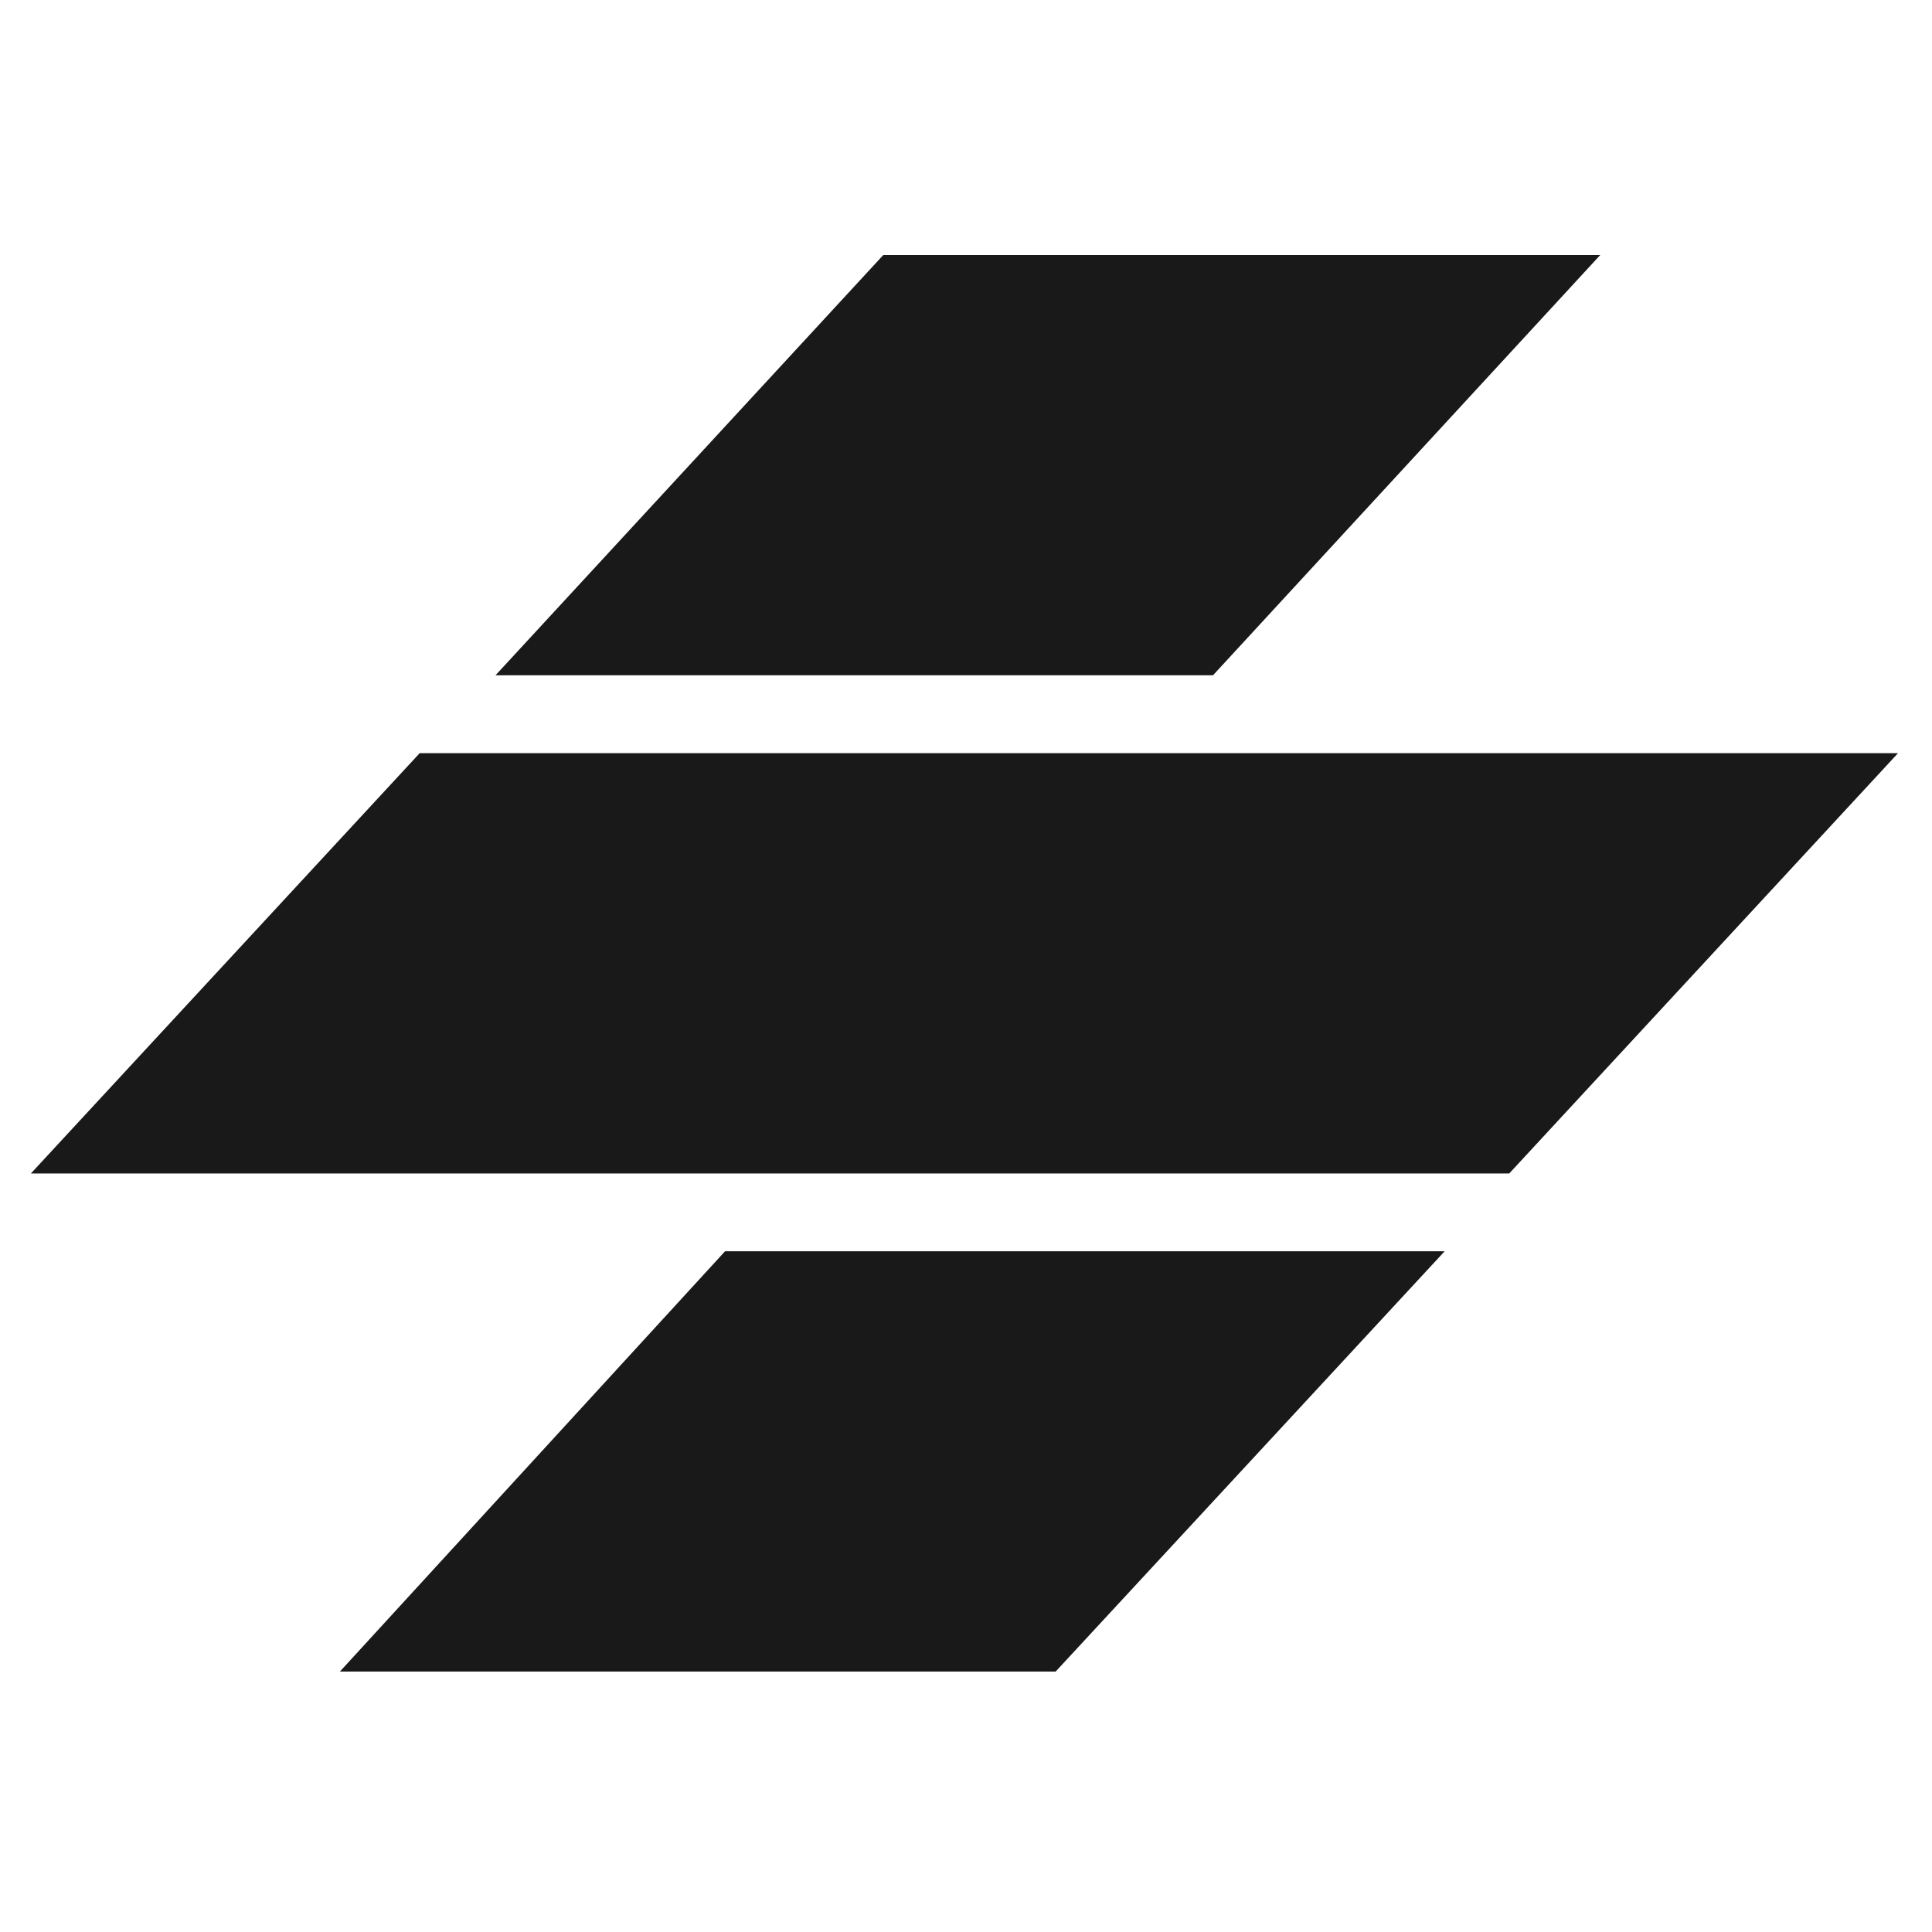
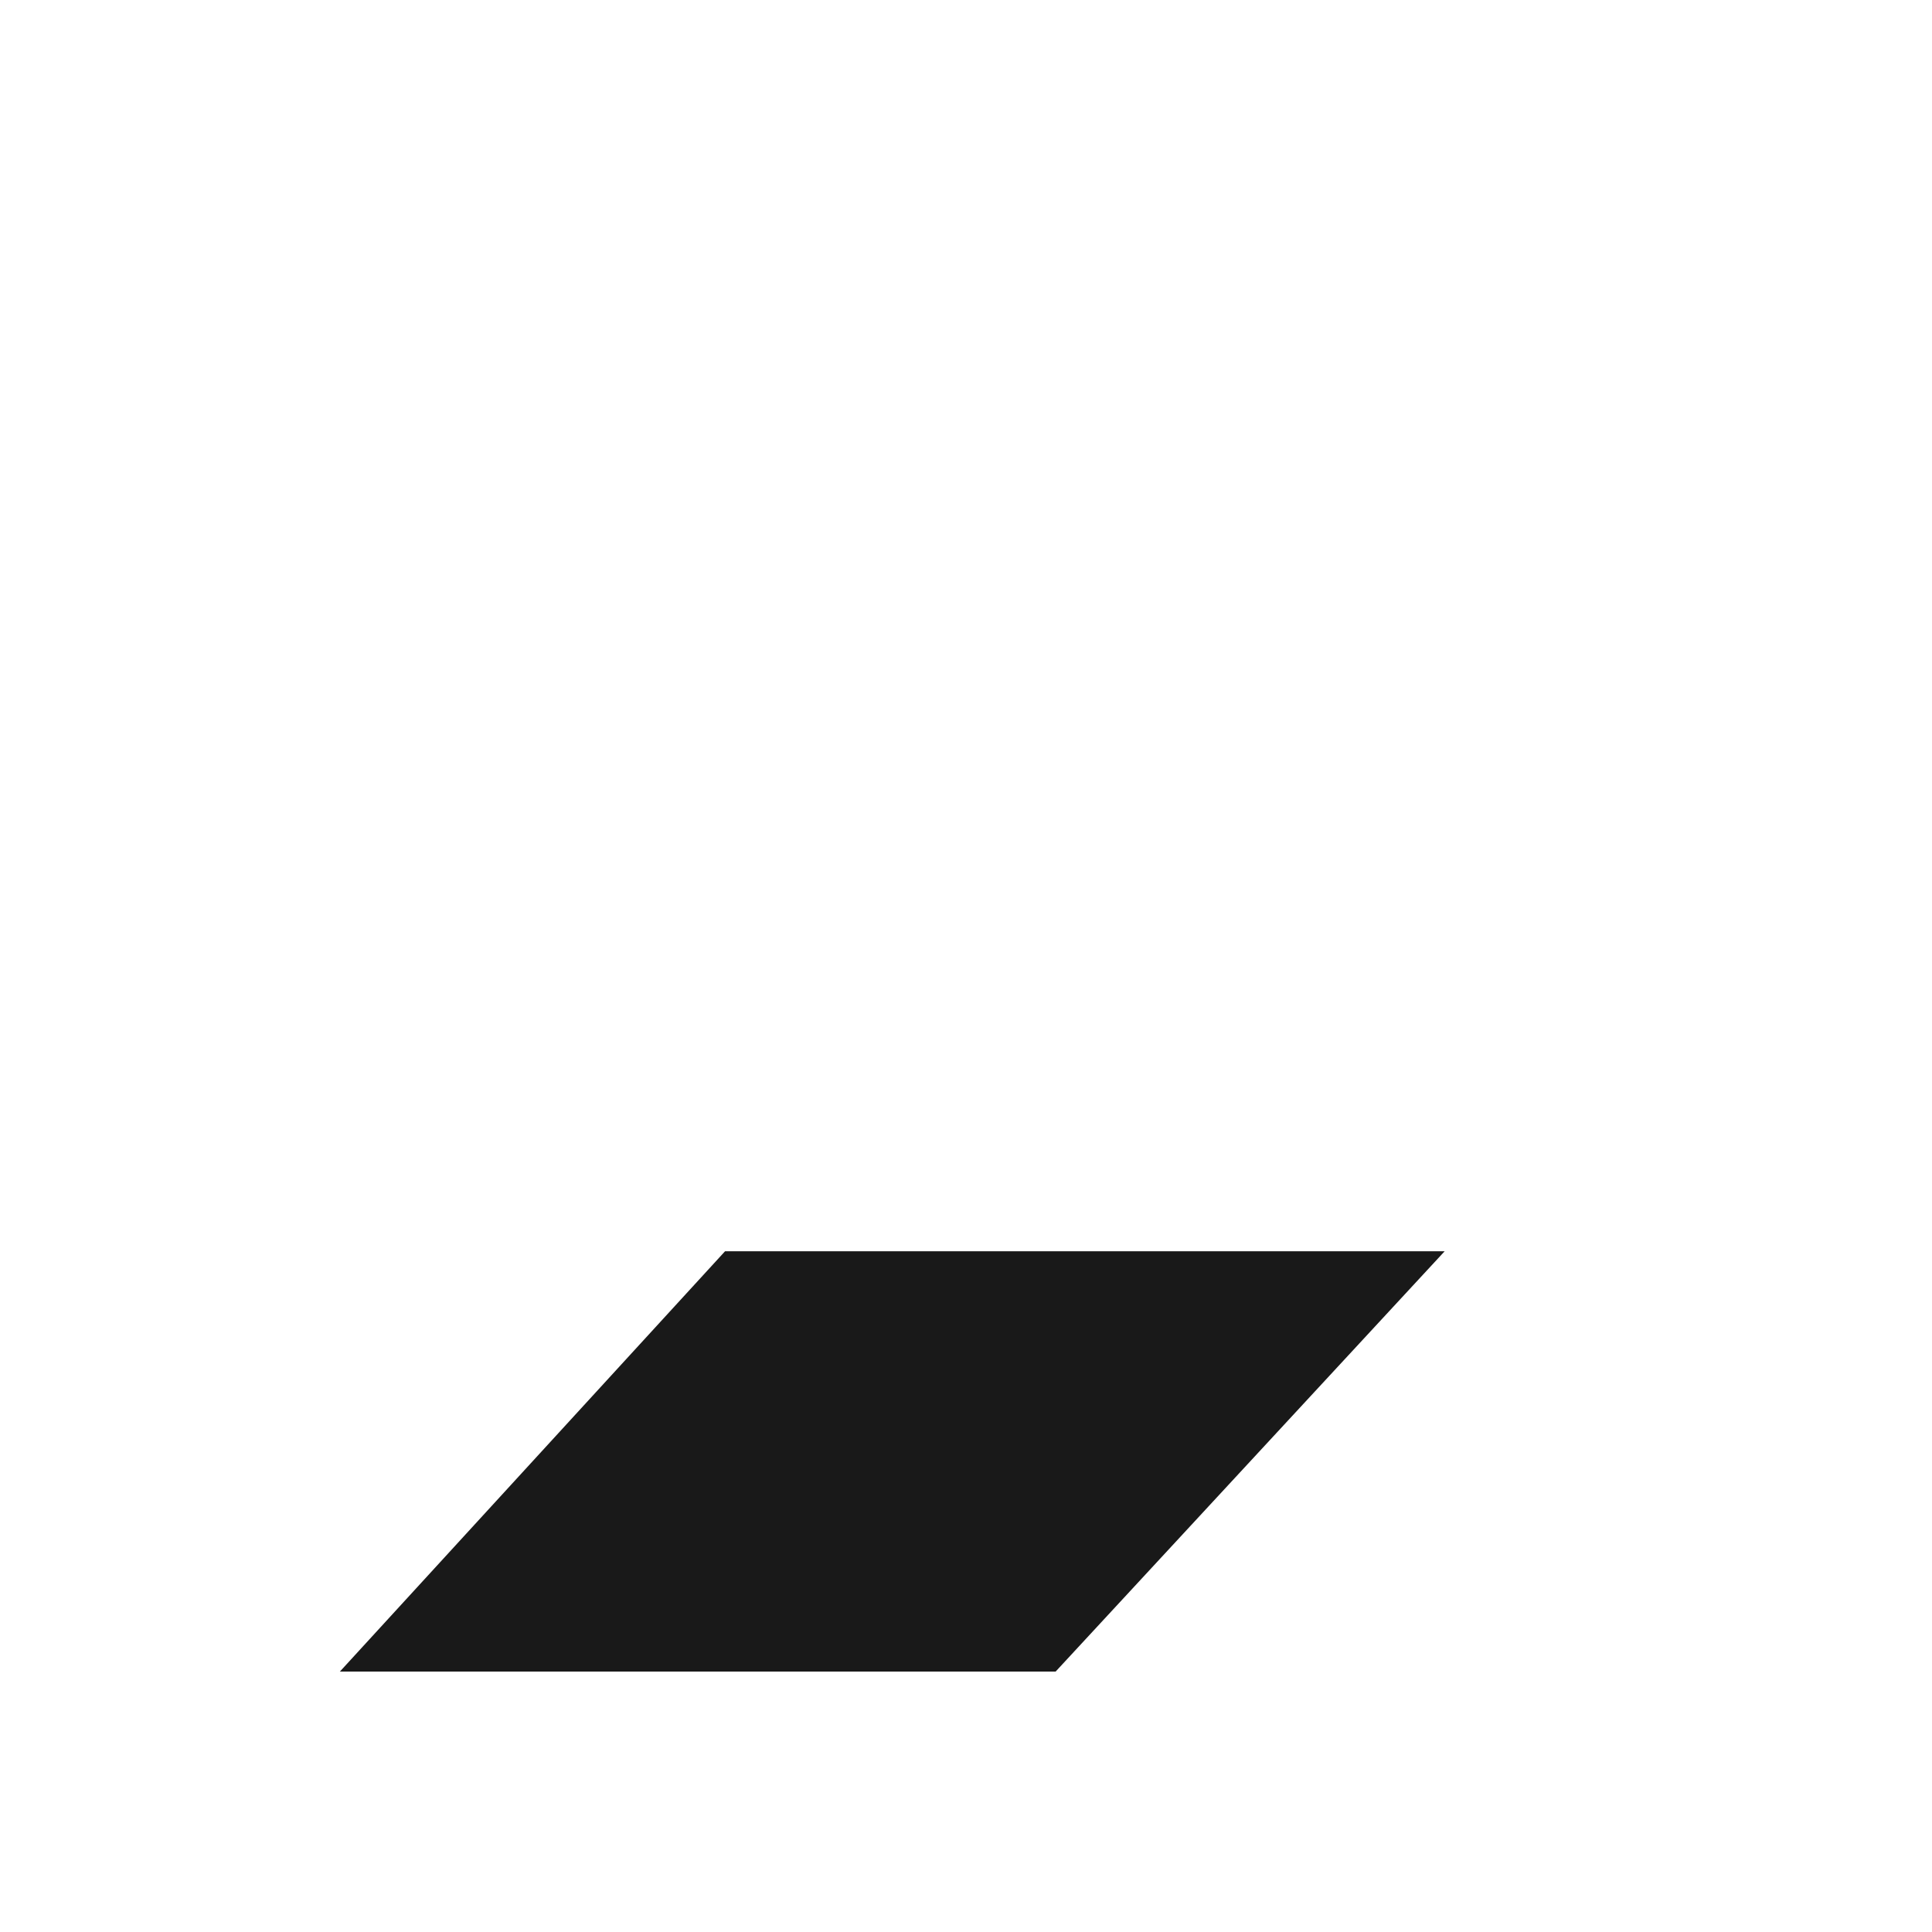
<svg xmlns="http://www.w3.org/2000/svg" width="32" height="32" viewBox="0 0 32 32" fill="none">
  <path opacity="0.9" d="M12.009 20.725H23.928L17.485 27.686H5.63L12.009 20.725Z" fill="black" />
-   <path opacity="0.9" d="M31.437 12.475H6.951L0.512 19.436H24.998L31.437 12.475ZM14.63 4.224H26.505L20.091 11.185H8.207L14.63 4.224Z" fill="black" />
</svg>